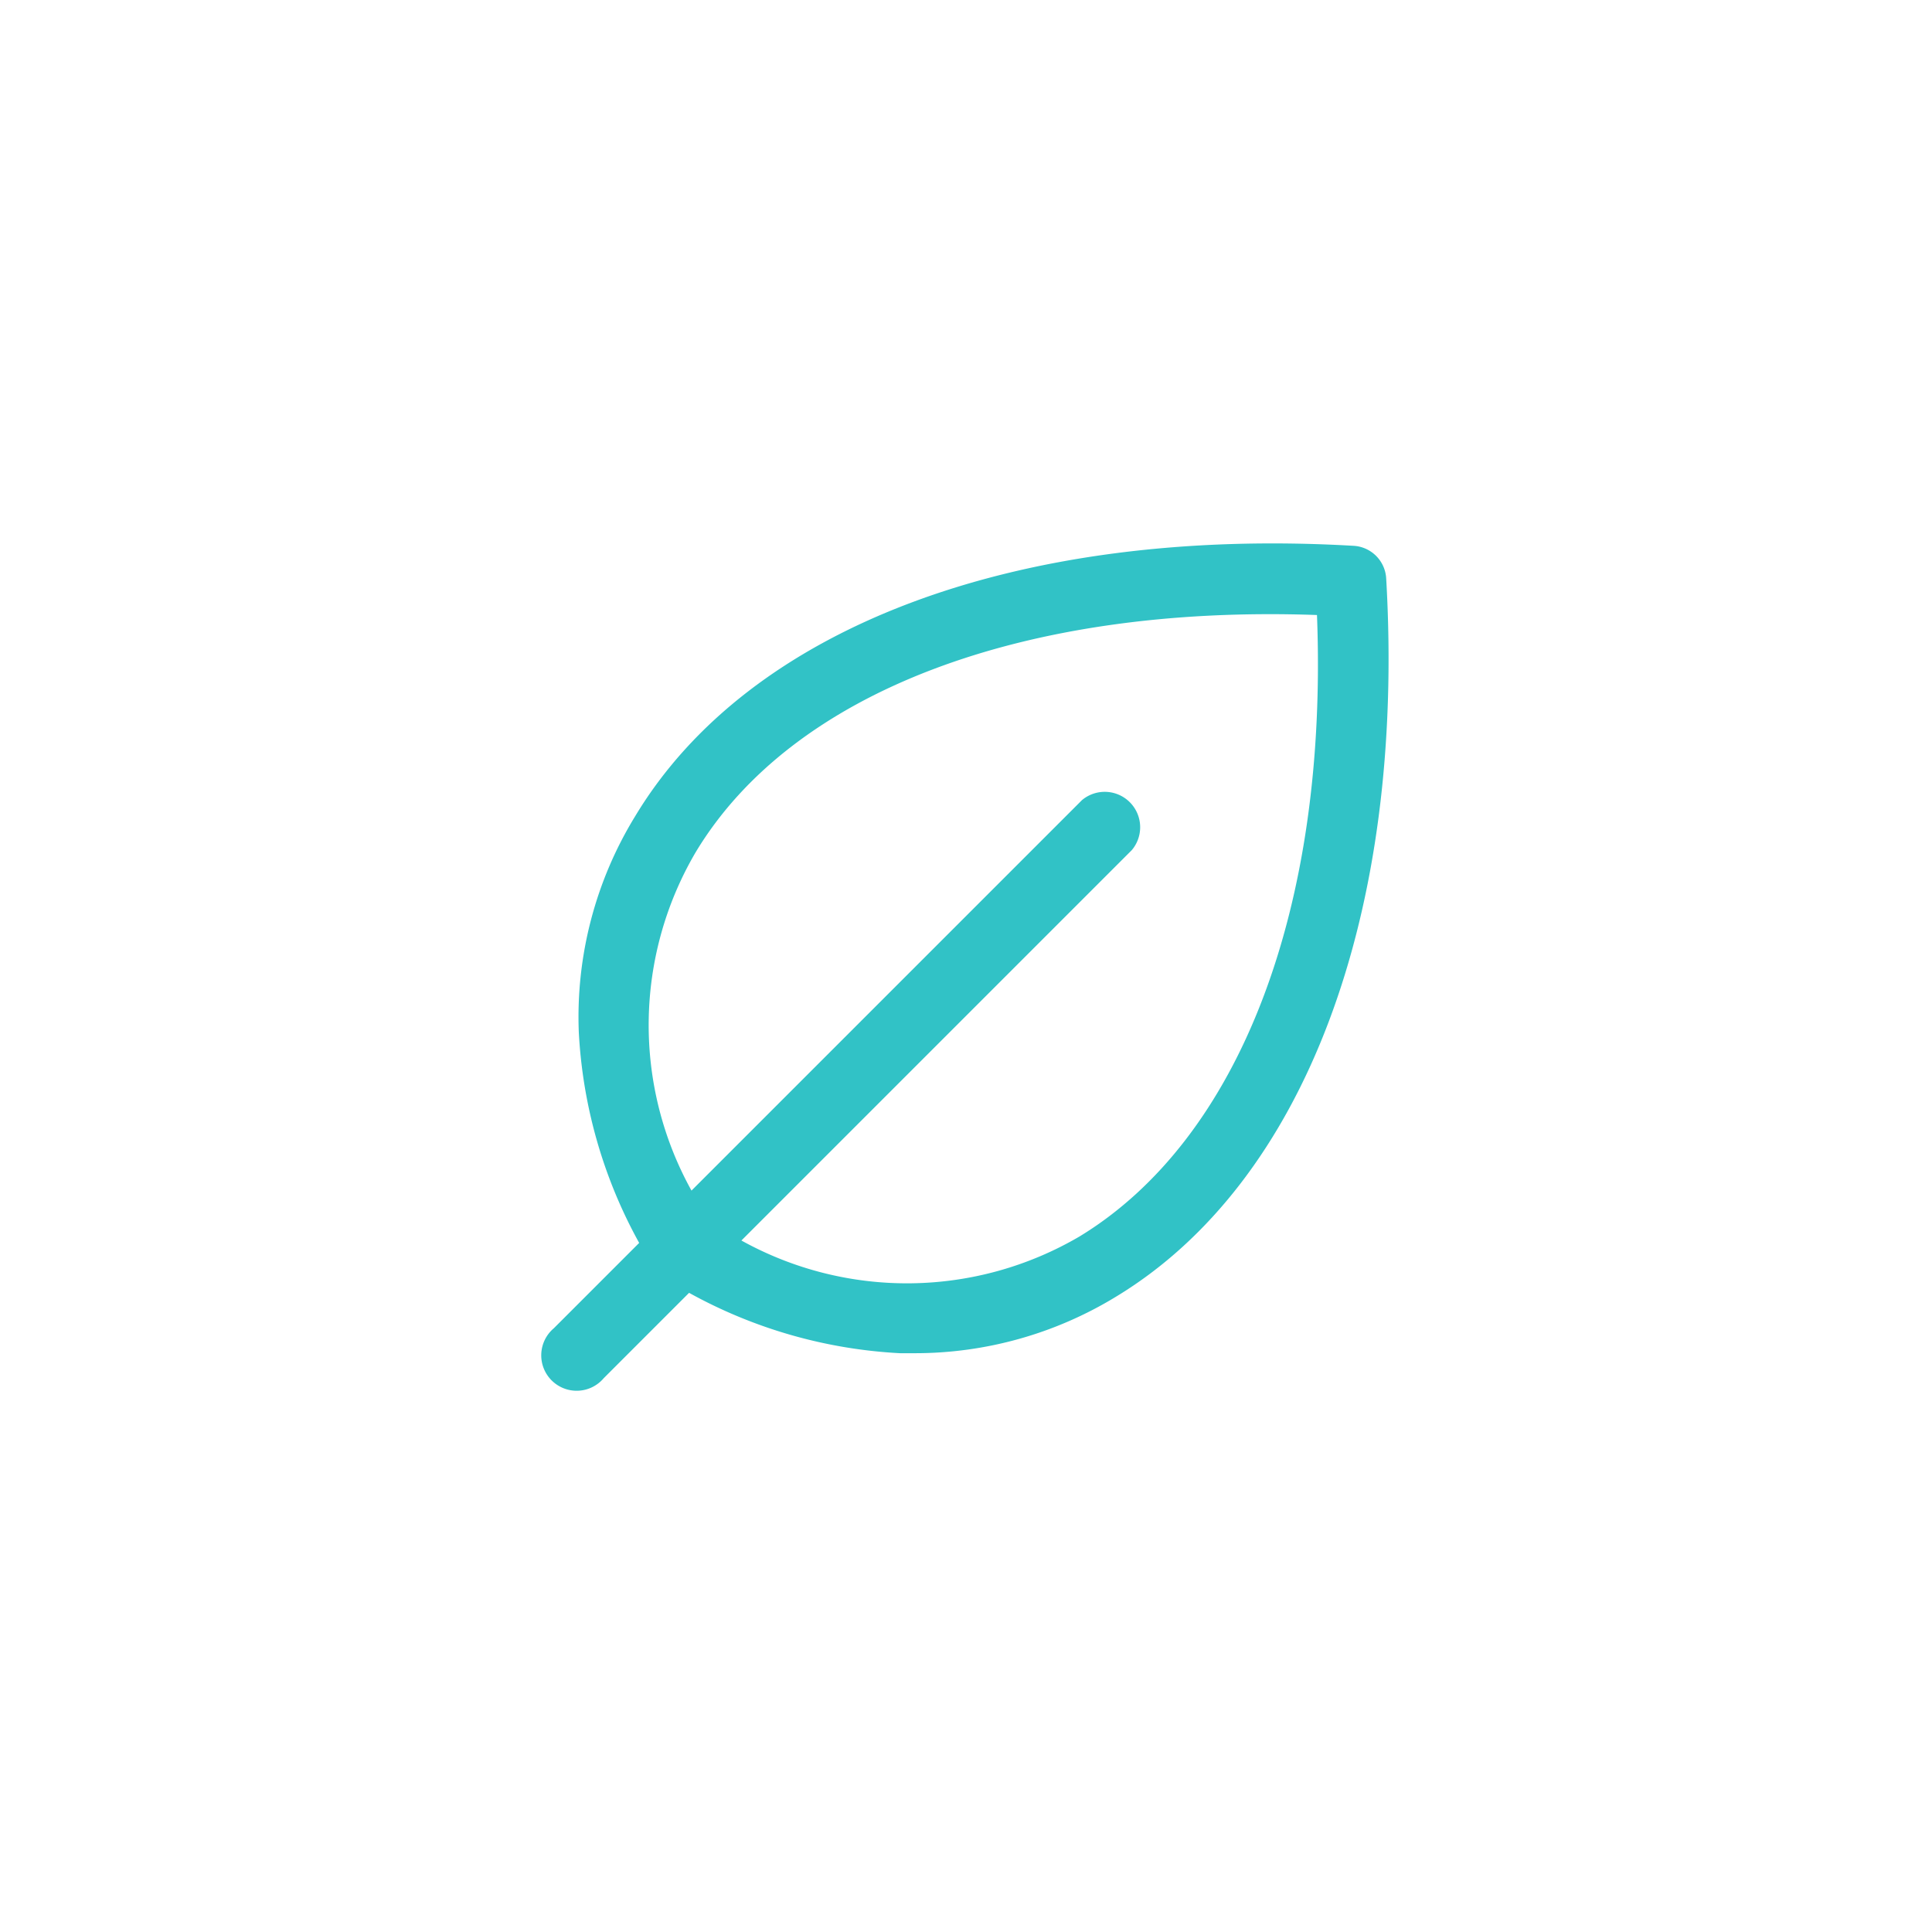
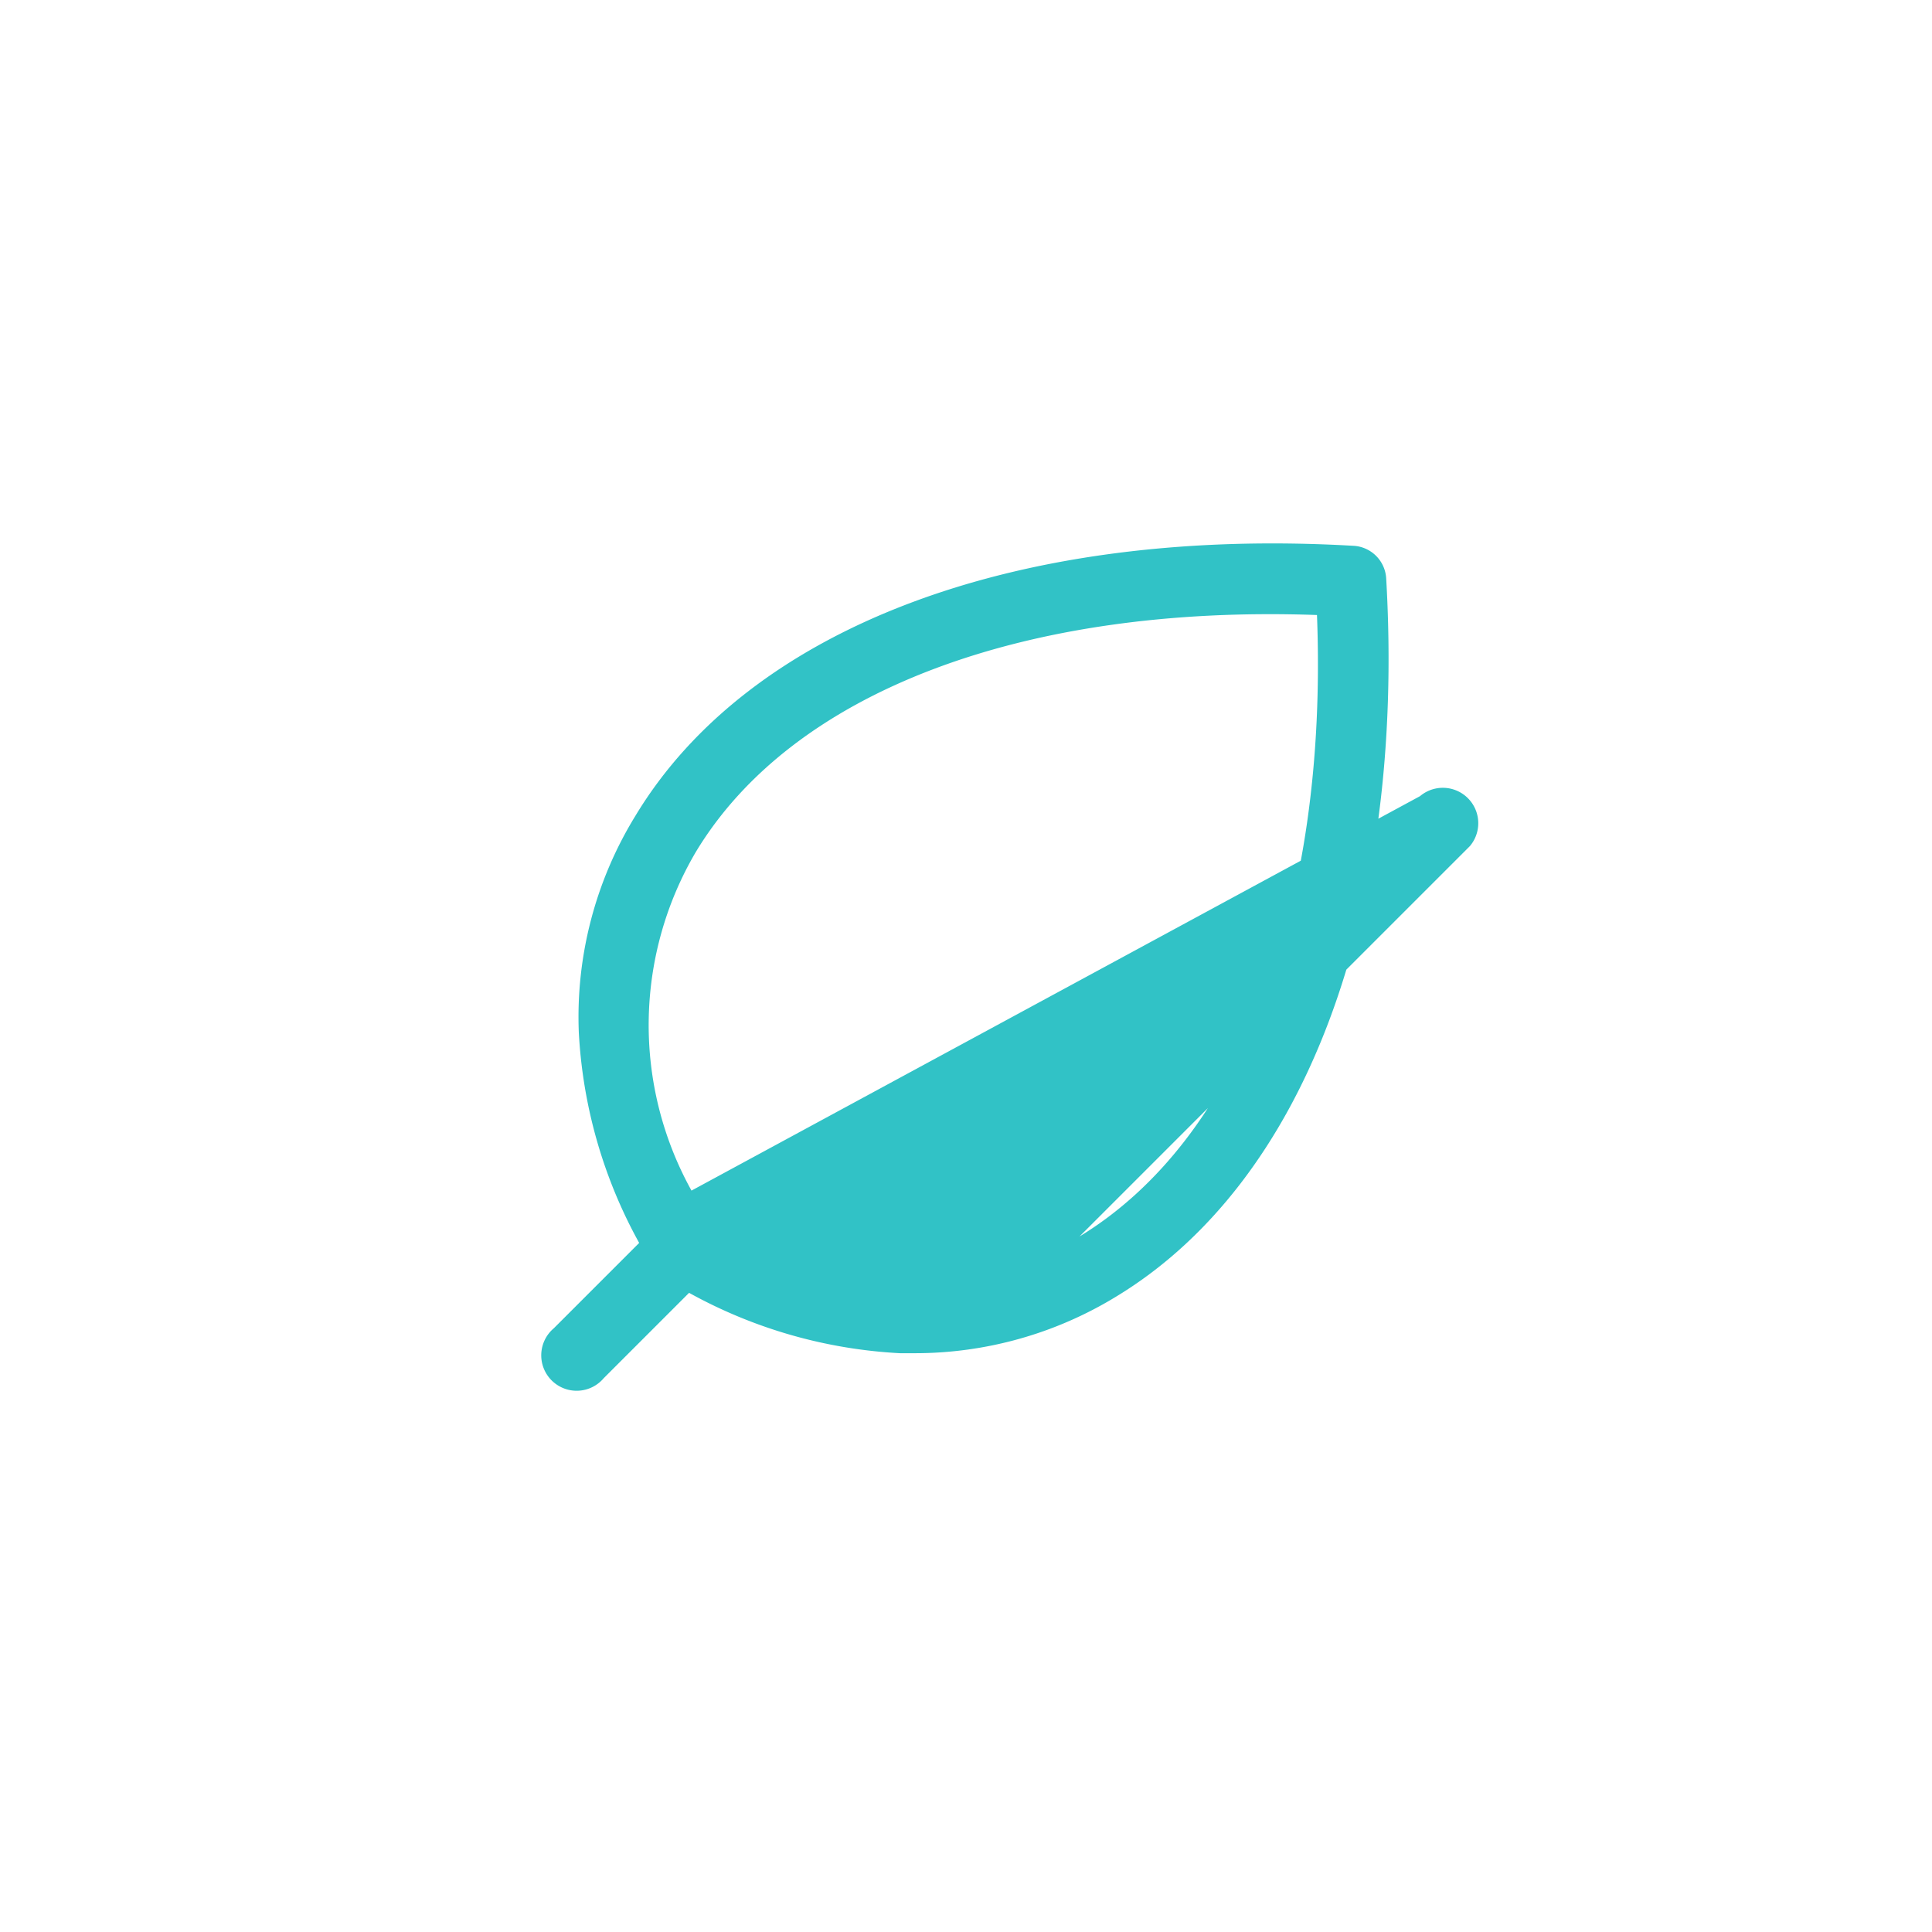
<svg xmlns="http://www.w3.org/2000/svg" viewBox="0 0 24 24">
  <defs>
    <style>.a{fill:none;}.b{fill:#31c2c6;}</style>
  </defs>
  <title>Middel 20</title>
-   <rect class="a" width="24" height="24" rx="3.75" ry="3.75" />
  <rect class="a" x="5" y="5" width="14" height="14" />
-   <path class="b" d="M17.22,7.19a.43.43,0,0,0-.41-.41c-4.16-.24-7.5,1-8.92,3.36a4.77,4.77,0,0,0-.7,2.68,6.06,6.06,0,0,0,.75,2.62L6.88,16.5a.44.44,0,1,0,.62.62l1.06-1.06a6.06,6.06,0,0,0,2.62.75h.18a4.79,4.79,0,0,0,2.5-.7C16.21,14.69,17.46,11.35,17.22,7.19Zm-3.81,8.17a4.24,4.24,0,0,1-4.2.05l4.85-4.85a.44.44,0,0,0-.62-.62L8.59,14.79a4.24,4.24,0,0,1,.05-4.2c1.2-2,4.08-3.08,7.72-2.95C16.5,11.28,15.4,14.15,13.41,15.36Z" />
+   <path class="b" d="M17.22,7.19a.43.43,0,0,0-.41-.41c-4.16-.24-7.5,1-8.92,3.36a4.77,4.77,0,0,0-.7,2.68,6.06,6.06,0,0,0,.75,2.62L6.88,16.5a.44.44,0,1,0,.62.62l1.06-1.06a6.06,6.06,0,0,0,2.62.75h.18a4.79,4.79,0,0,0,2.5-.7C16.21,14.69,17.46,11.35,17.22,7.19Zm-3.81,8.17l4.85-4.85a.44.44,0,0,0-.62-.62L8.59,14.79a4.24,4.24,0,0,1,.05-4.2c1.2-2,4.08-3.08,7.72-2.95C16.5,11.28,15.4,14.15,13.41,15.36Z" />
</svg>